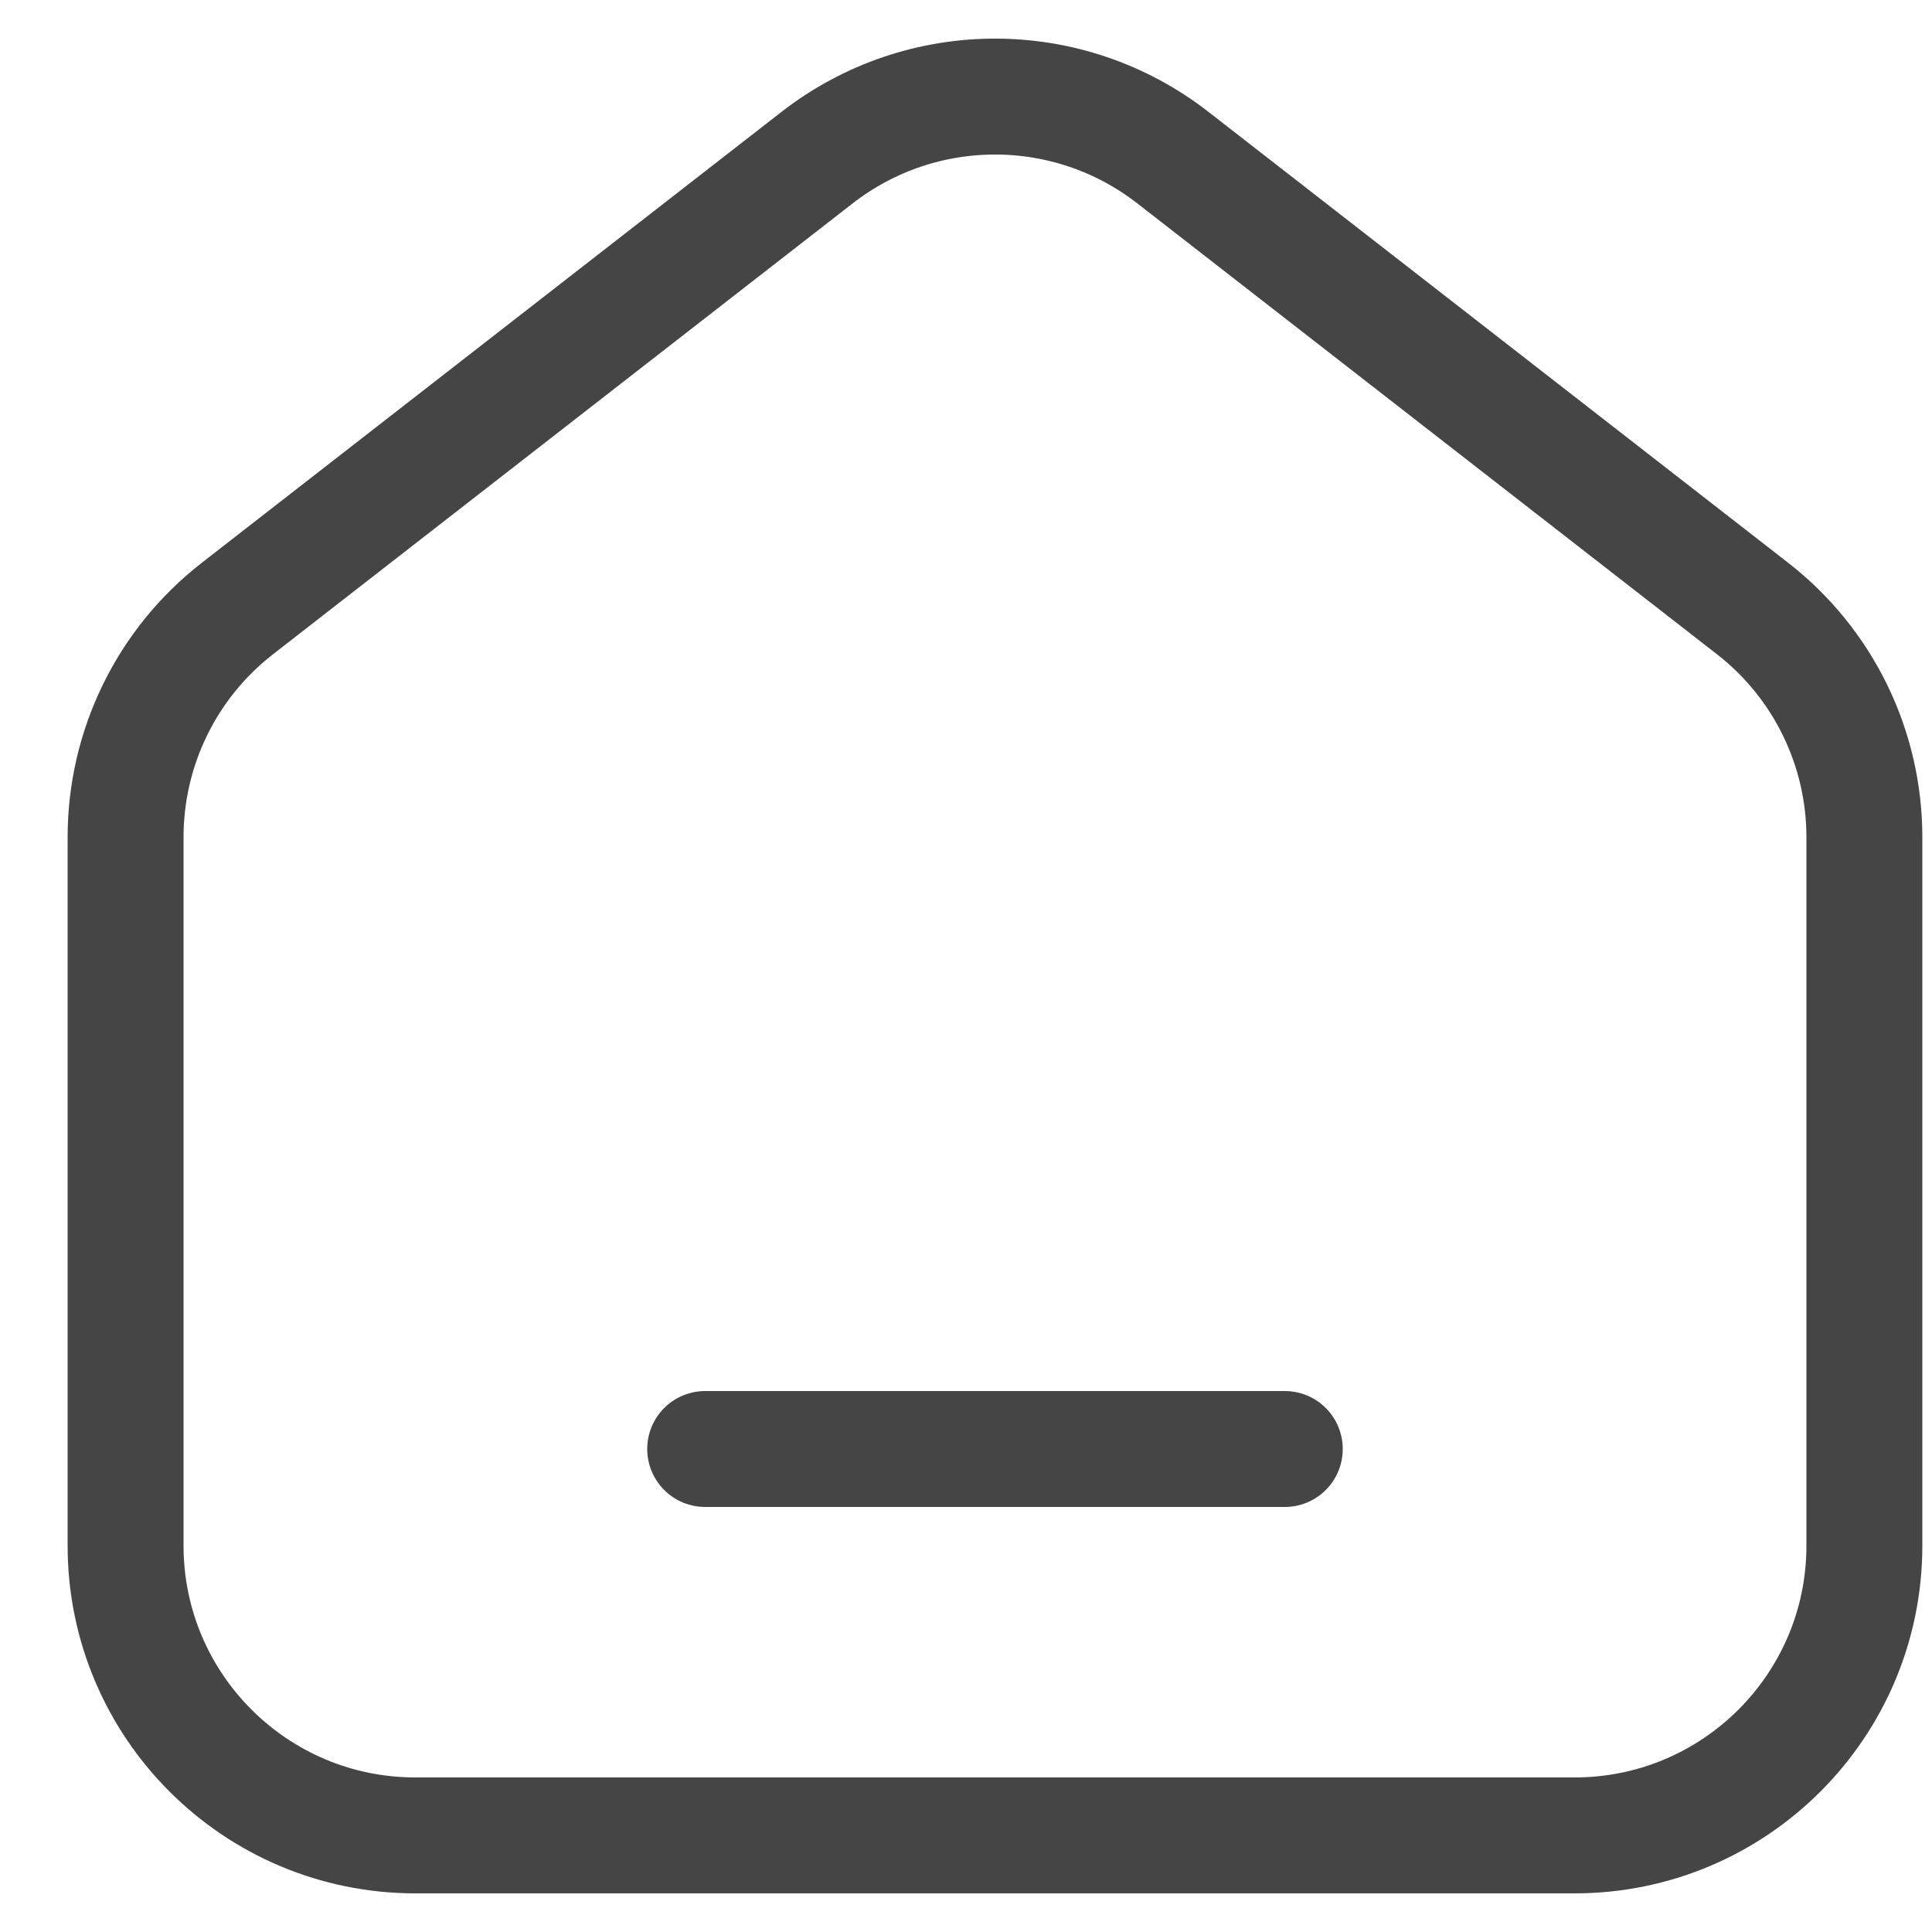
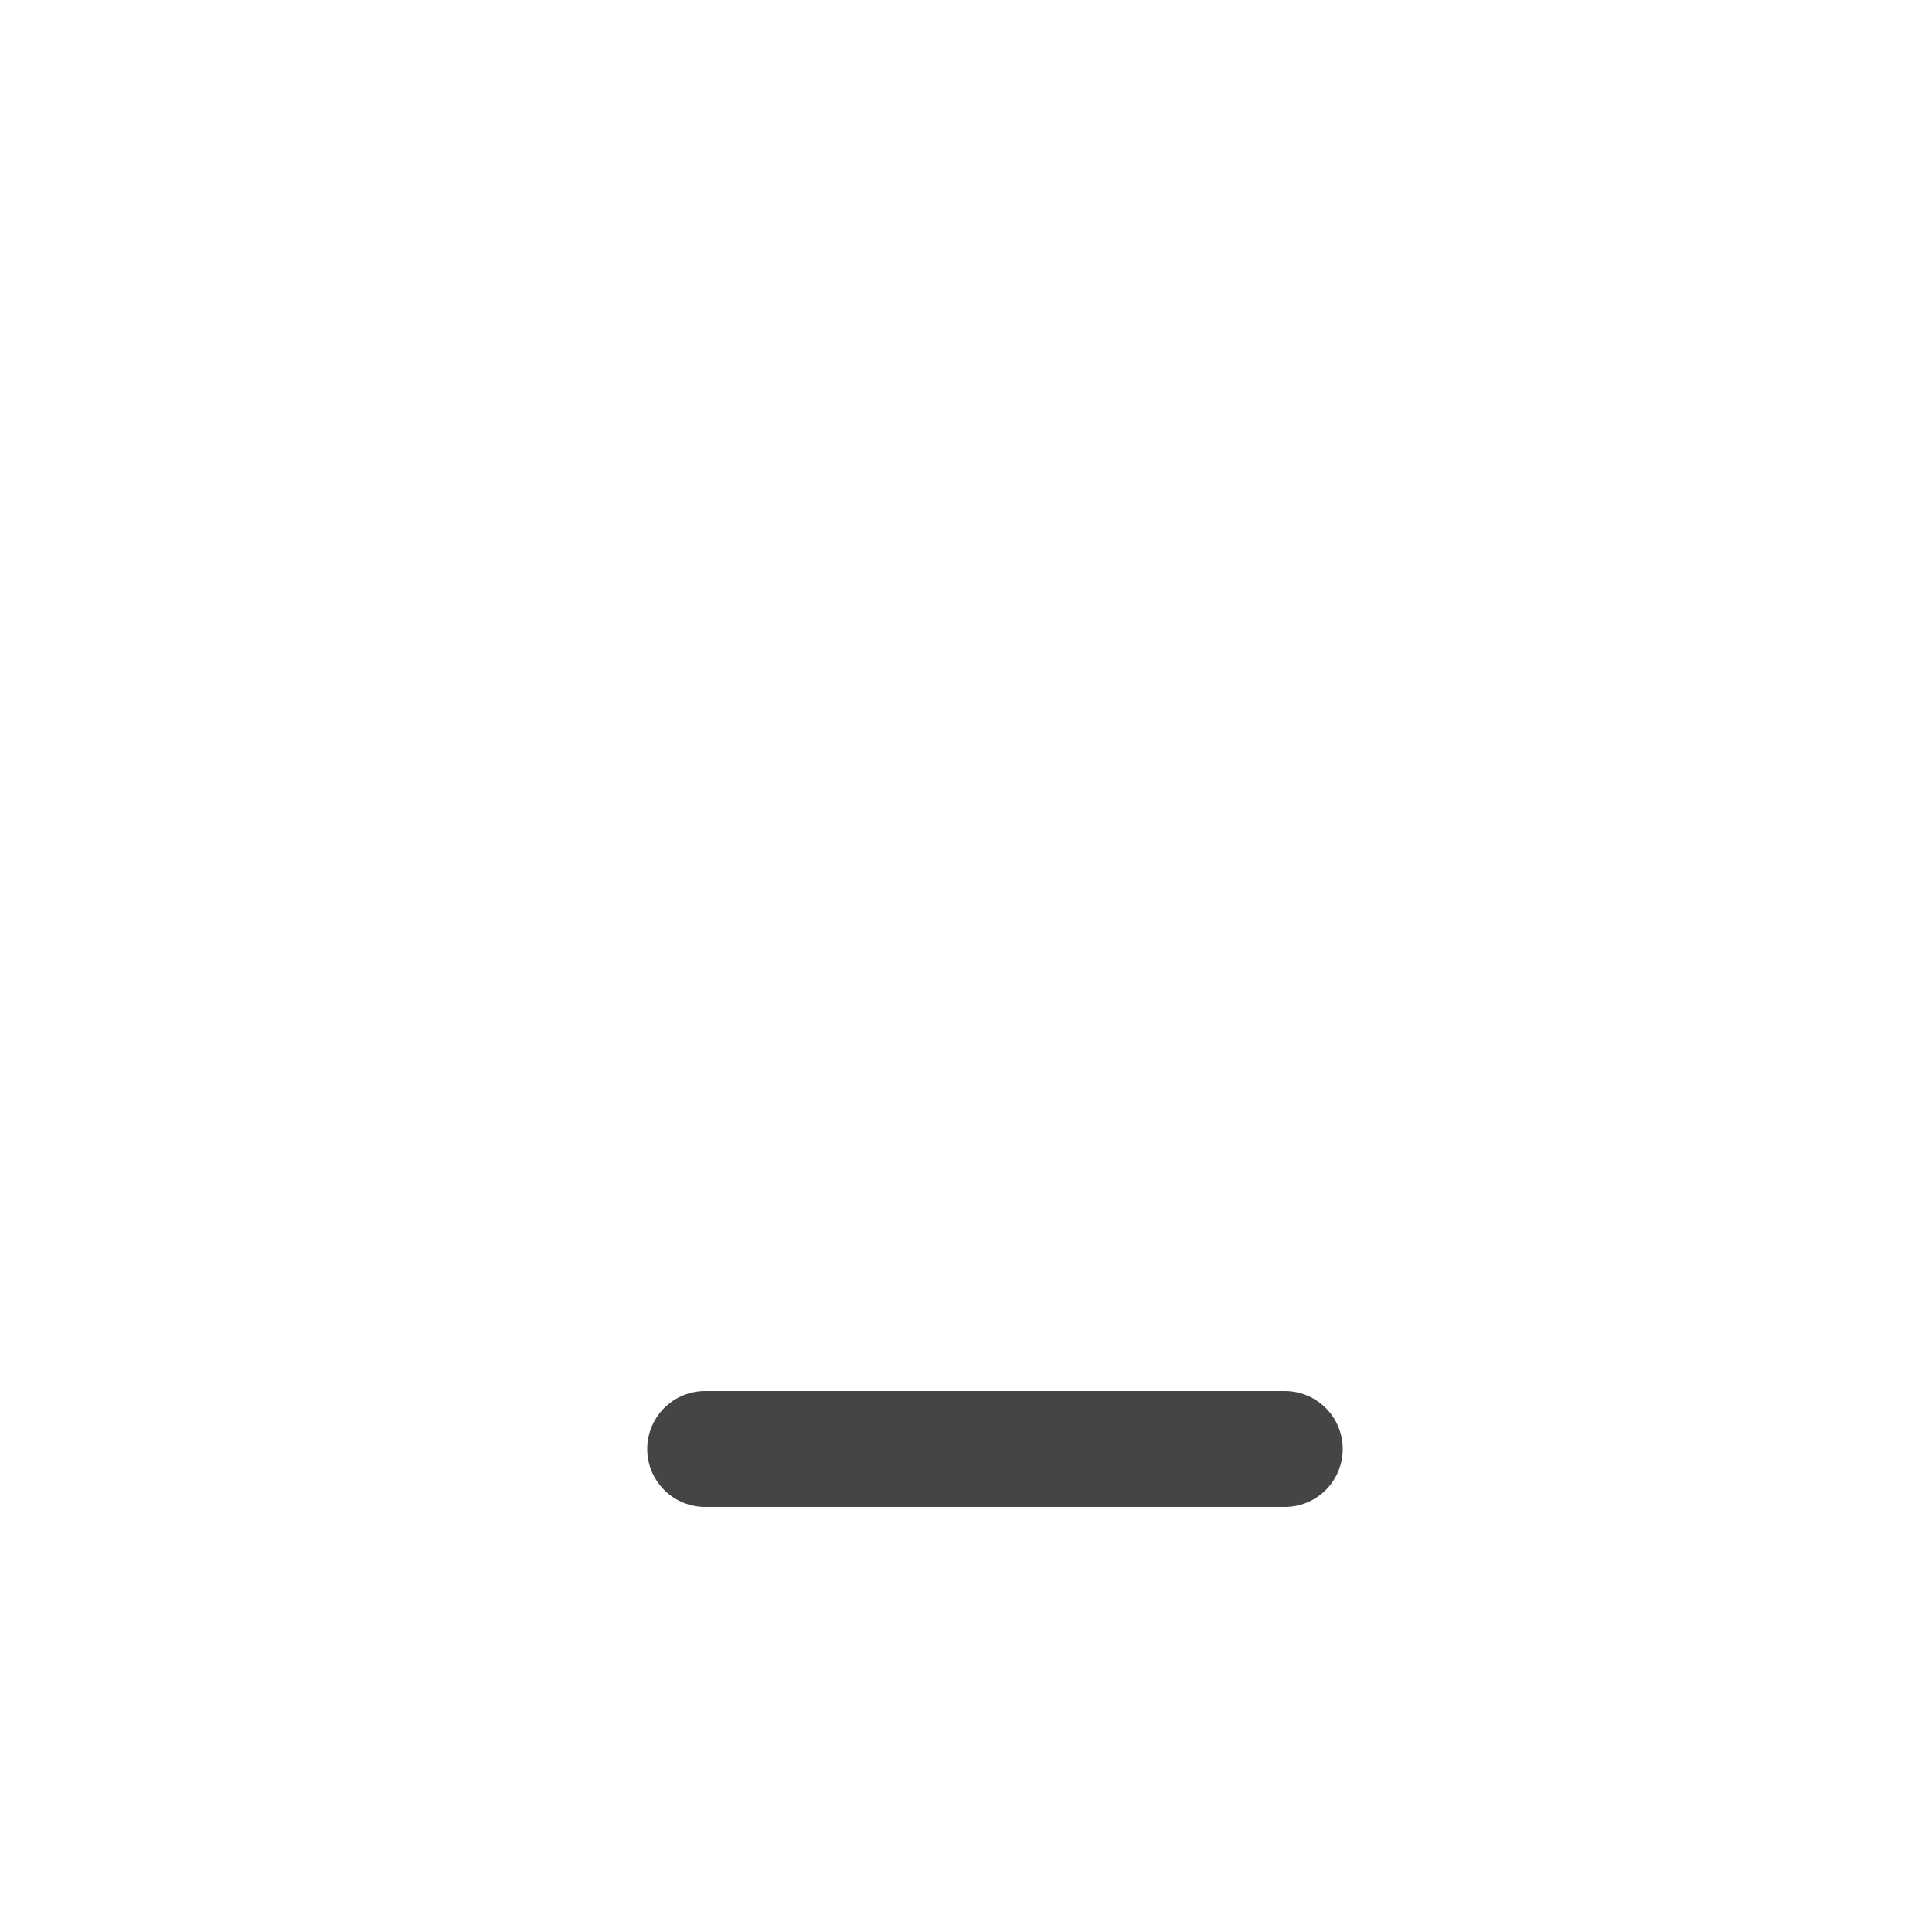
<svg xmlns="http://www.w3.org/2000/svg" width="20" height="20" viewBox="0 0 20 20" fill="none">
  <g id="Group">
-     <path id="Vector" fill-rule="evenodd" clip-rule="evenodd" d="M18.142 6.299L12.142 1.632C11.059 0.789 9.542 0.789 8.458 1.632L2.458 6.299C1.727 6.867 1.3 7.741 1.3 8.667V16C1.3 17.657 2.643 19 4.3 19H16.3C17.957 19 19.3 17.657 19.3 16V8.667C19.3 7.741 18.873 6.867 18.142 6.299Z" stroke="#454545" stroke-width="1.2" />
    <path id="Vector_2" d="M7.3 15H13.3" stroke="#454545" stroke-width="1.2" stroke-linecap="round" stroke-linejoin="round" />
  </g>
</svg>